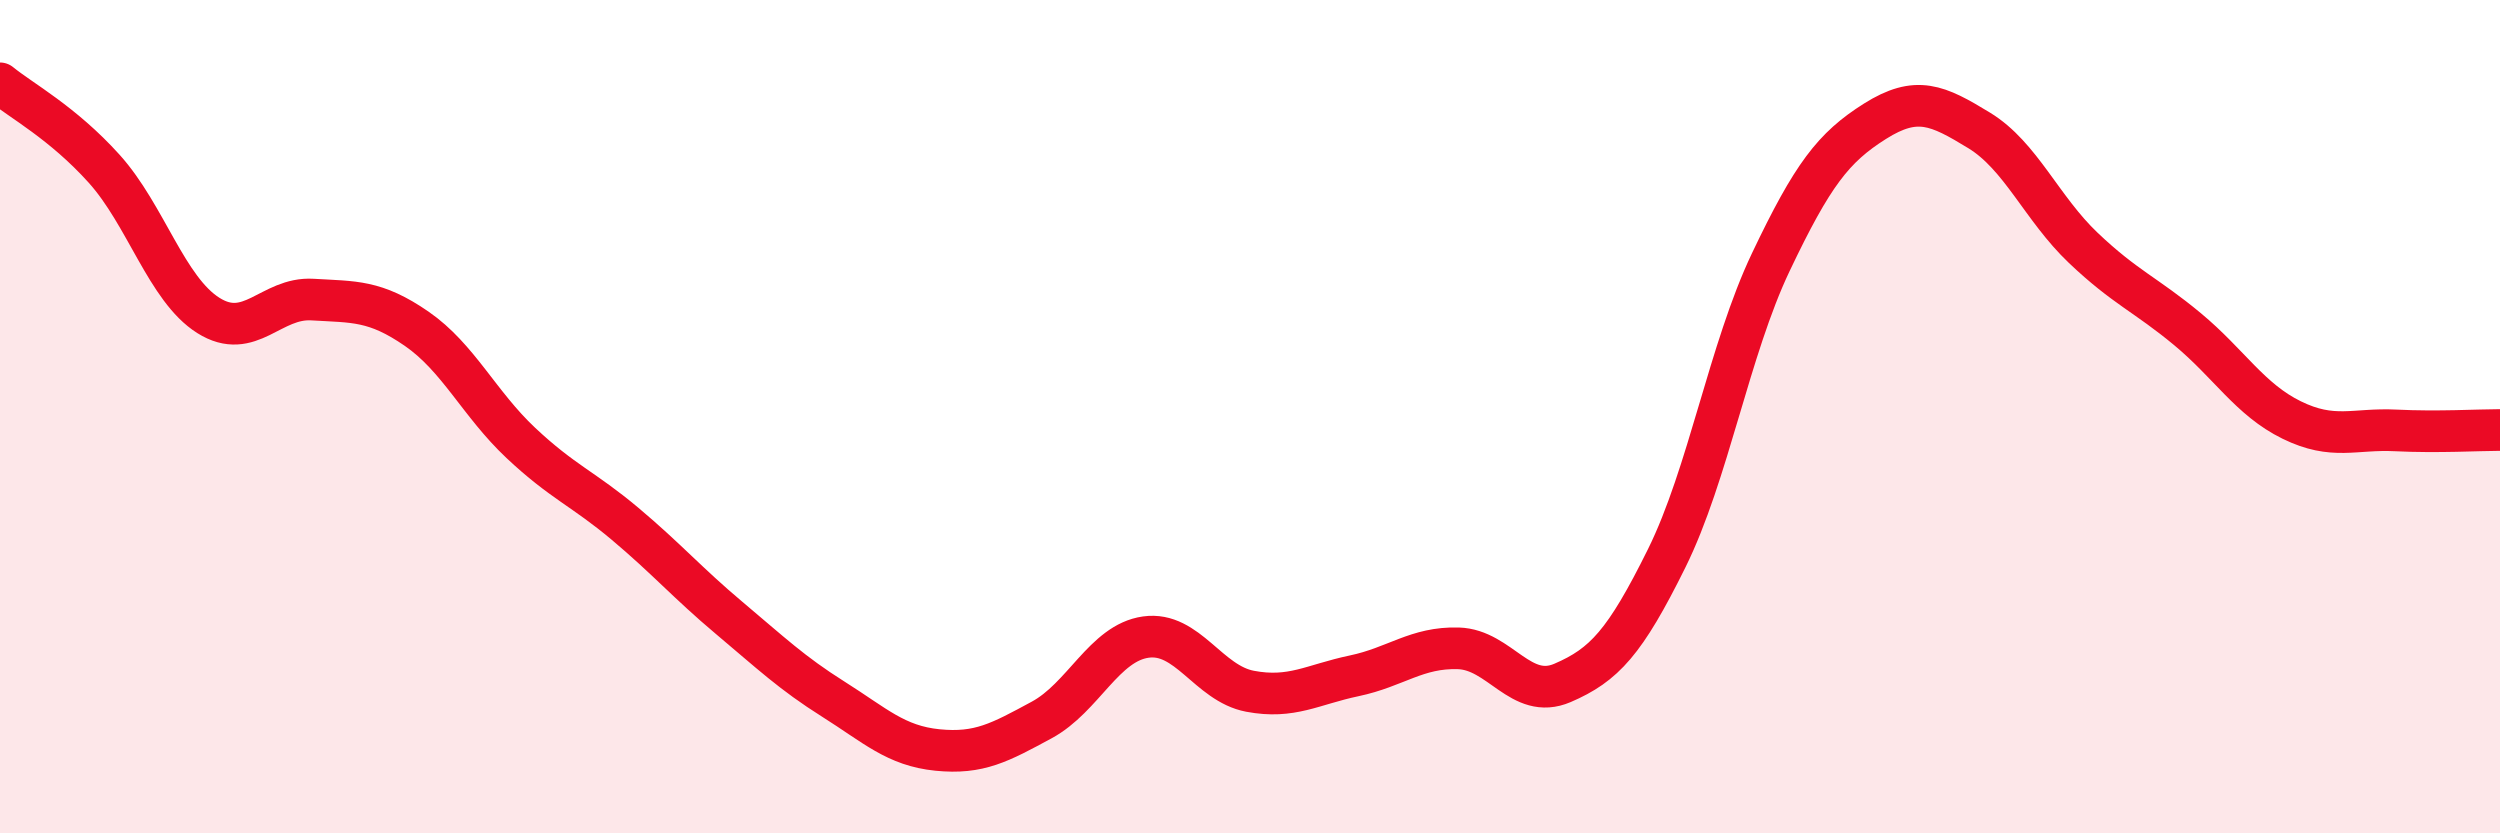
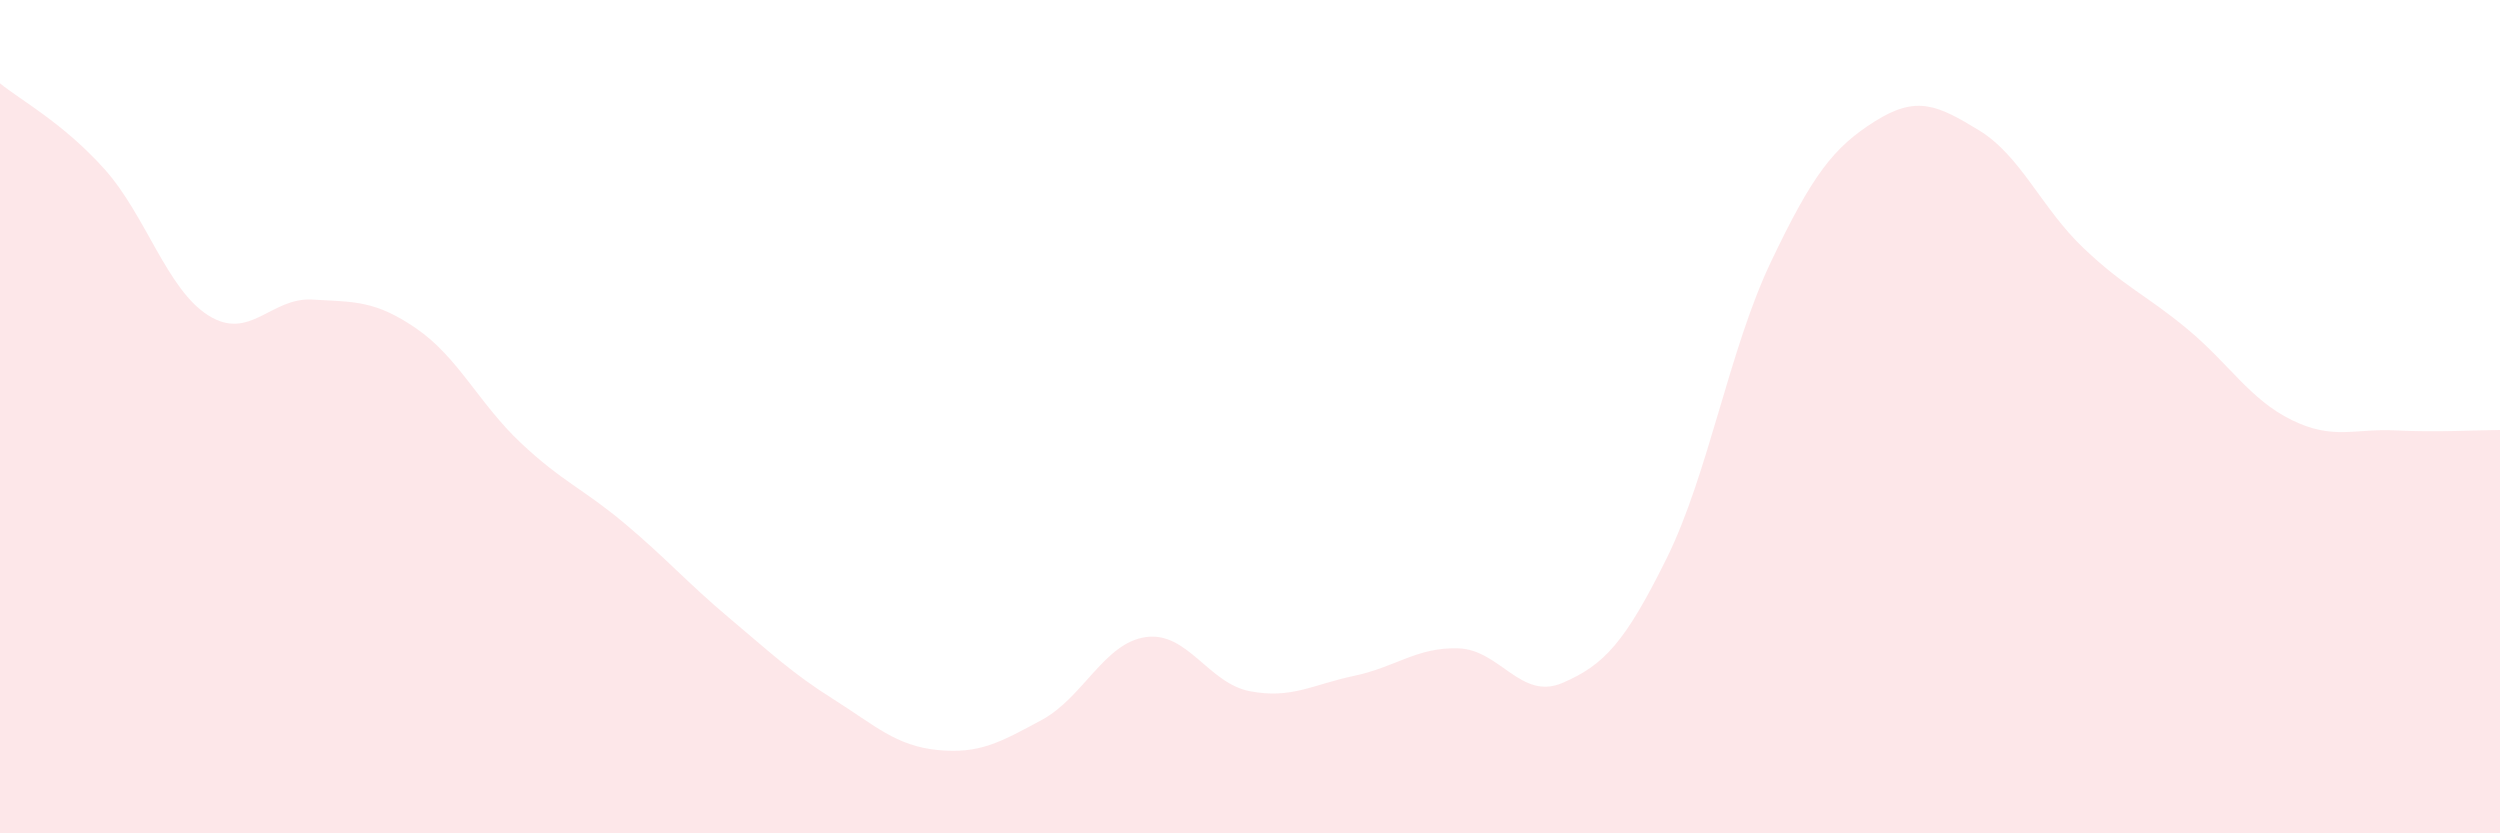
<svg xmlns="http://www.w3.org/2000/svg" width="60" height="20" viewBox="0 0 60 20">
  <path d="M 0,2 C 0.5,2.41 1.5,2.94 2.5,4.05 C 3.5,5.16 4,6.94 5,7.57 C 6,8.2 6.5,7.13 7.5,7.19 C 8.5,7.25 9,7.2 10,7.89 C 11,8.58 11.5,9.69 12.5,10.63 C 13.5,11.57 14,11.73 15,12.57 C 16,13.41 16.5,13.99 17.5,14.83 C 18.5,15.67 19,16.15 20,16.78 C 21,17.41 21.5,17.9 22.5,18 C 23.5,18.1 24,17.82 25,17.28 C 26,16.74 26.5,15.43 27.5,15.29 C 28.5,15.15 29,16.4 30,16.59 C 31,16.78 31.5,16.43 32.5,16.22 C 33.5,16.01 34,15.53 35,15.56 C 36,15.59 36.5,16.82 37.5,16.39 C 38.5,15.96 39,15.42 40,13.4 C 41,11.38 41.5,8.39 42.5,6.29 C 43.5,4.19 44,3.54 45,2.91 C 46,2.28 46.5,2.52 47.5,3.13 C 48.5,3.74 49,5 50,5.95 C 51,6.9 51.5,7.07 52.5,7.9 C 53.5,8.73 54,9.59 55,10.08 C 56,10.57 56.5,10.28 57.5,10.33 C 58.5,10.38 59.5,10.32 60,10.32L60 20L0 20Z" fill="#EB0A25" opacity="0.1" stroke-linecap="round" stroke-linejoin="round" />
-   <path d="M 0,2 C 0.5,2.41 1.5,2.94 2.5,4.05 C 3.5,5.16 4,6.94 5,7.57 C 6,8.2 6.5,7.13 7.5,7.19 C 8.5,7.25 9,7.2 10,7.89 C 11,8.58 11.5,9.69 12.5,10.63 C 13.5,11.57 14,11.73 15,12.57 C 16,13.41 16.5,13.99 17.5,14.83 C 18.5,15.67 19,16.15 20,16.78 C 21,17.41 21.5,17.9 22.5,18 C 23.5,18.1 24,17.82 25,17.28 C 26,16.74 26.5,15.43 27.5,15.29 C 28.5,15.15 29,16.4 30,16.59 C 31,16.78 31.5,16.43 32.5,16.22 C 33.5,16.01 34,15.53 35,15.56 C 36,15.59 36.5,16.82 37.5,16.39 C 38.5,15.96 39,15.42 40,13.4 C 41,11.38 41.5,8.39 42.5,6.29 C 43.5,4.19 44,3.54 45,2.91 C 46,2.28 46.5,2.52 47.5,3.13 C 48.5,3.74 49,5 50,5.95 C 51,6.9 51.5,7.07 52.5,7.9 C 53.5,8.73 54,9.59 55,10.08 C 56,10.57 56.5,10.28 57.5,10.33 C 58.5,10.38 59.5,10.32 60,10.32" stroke="#EB0A25" stroke-width="1" fill="none" stroke-linecap="round" stroke-linejoin="round" />
</svg>